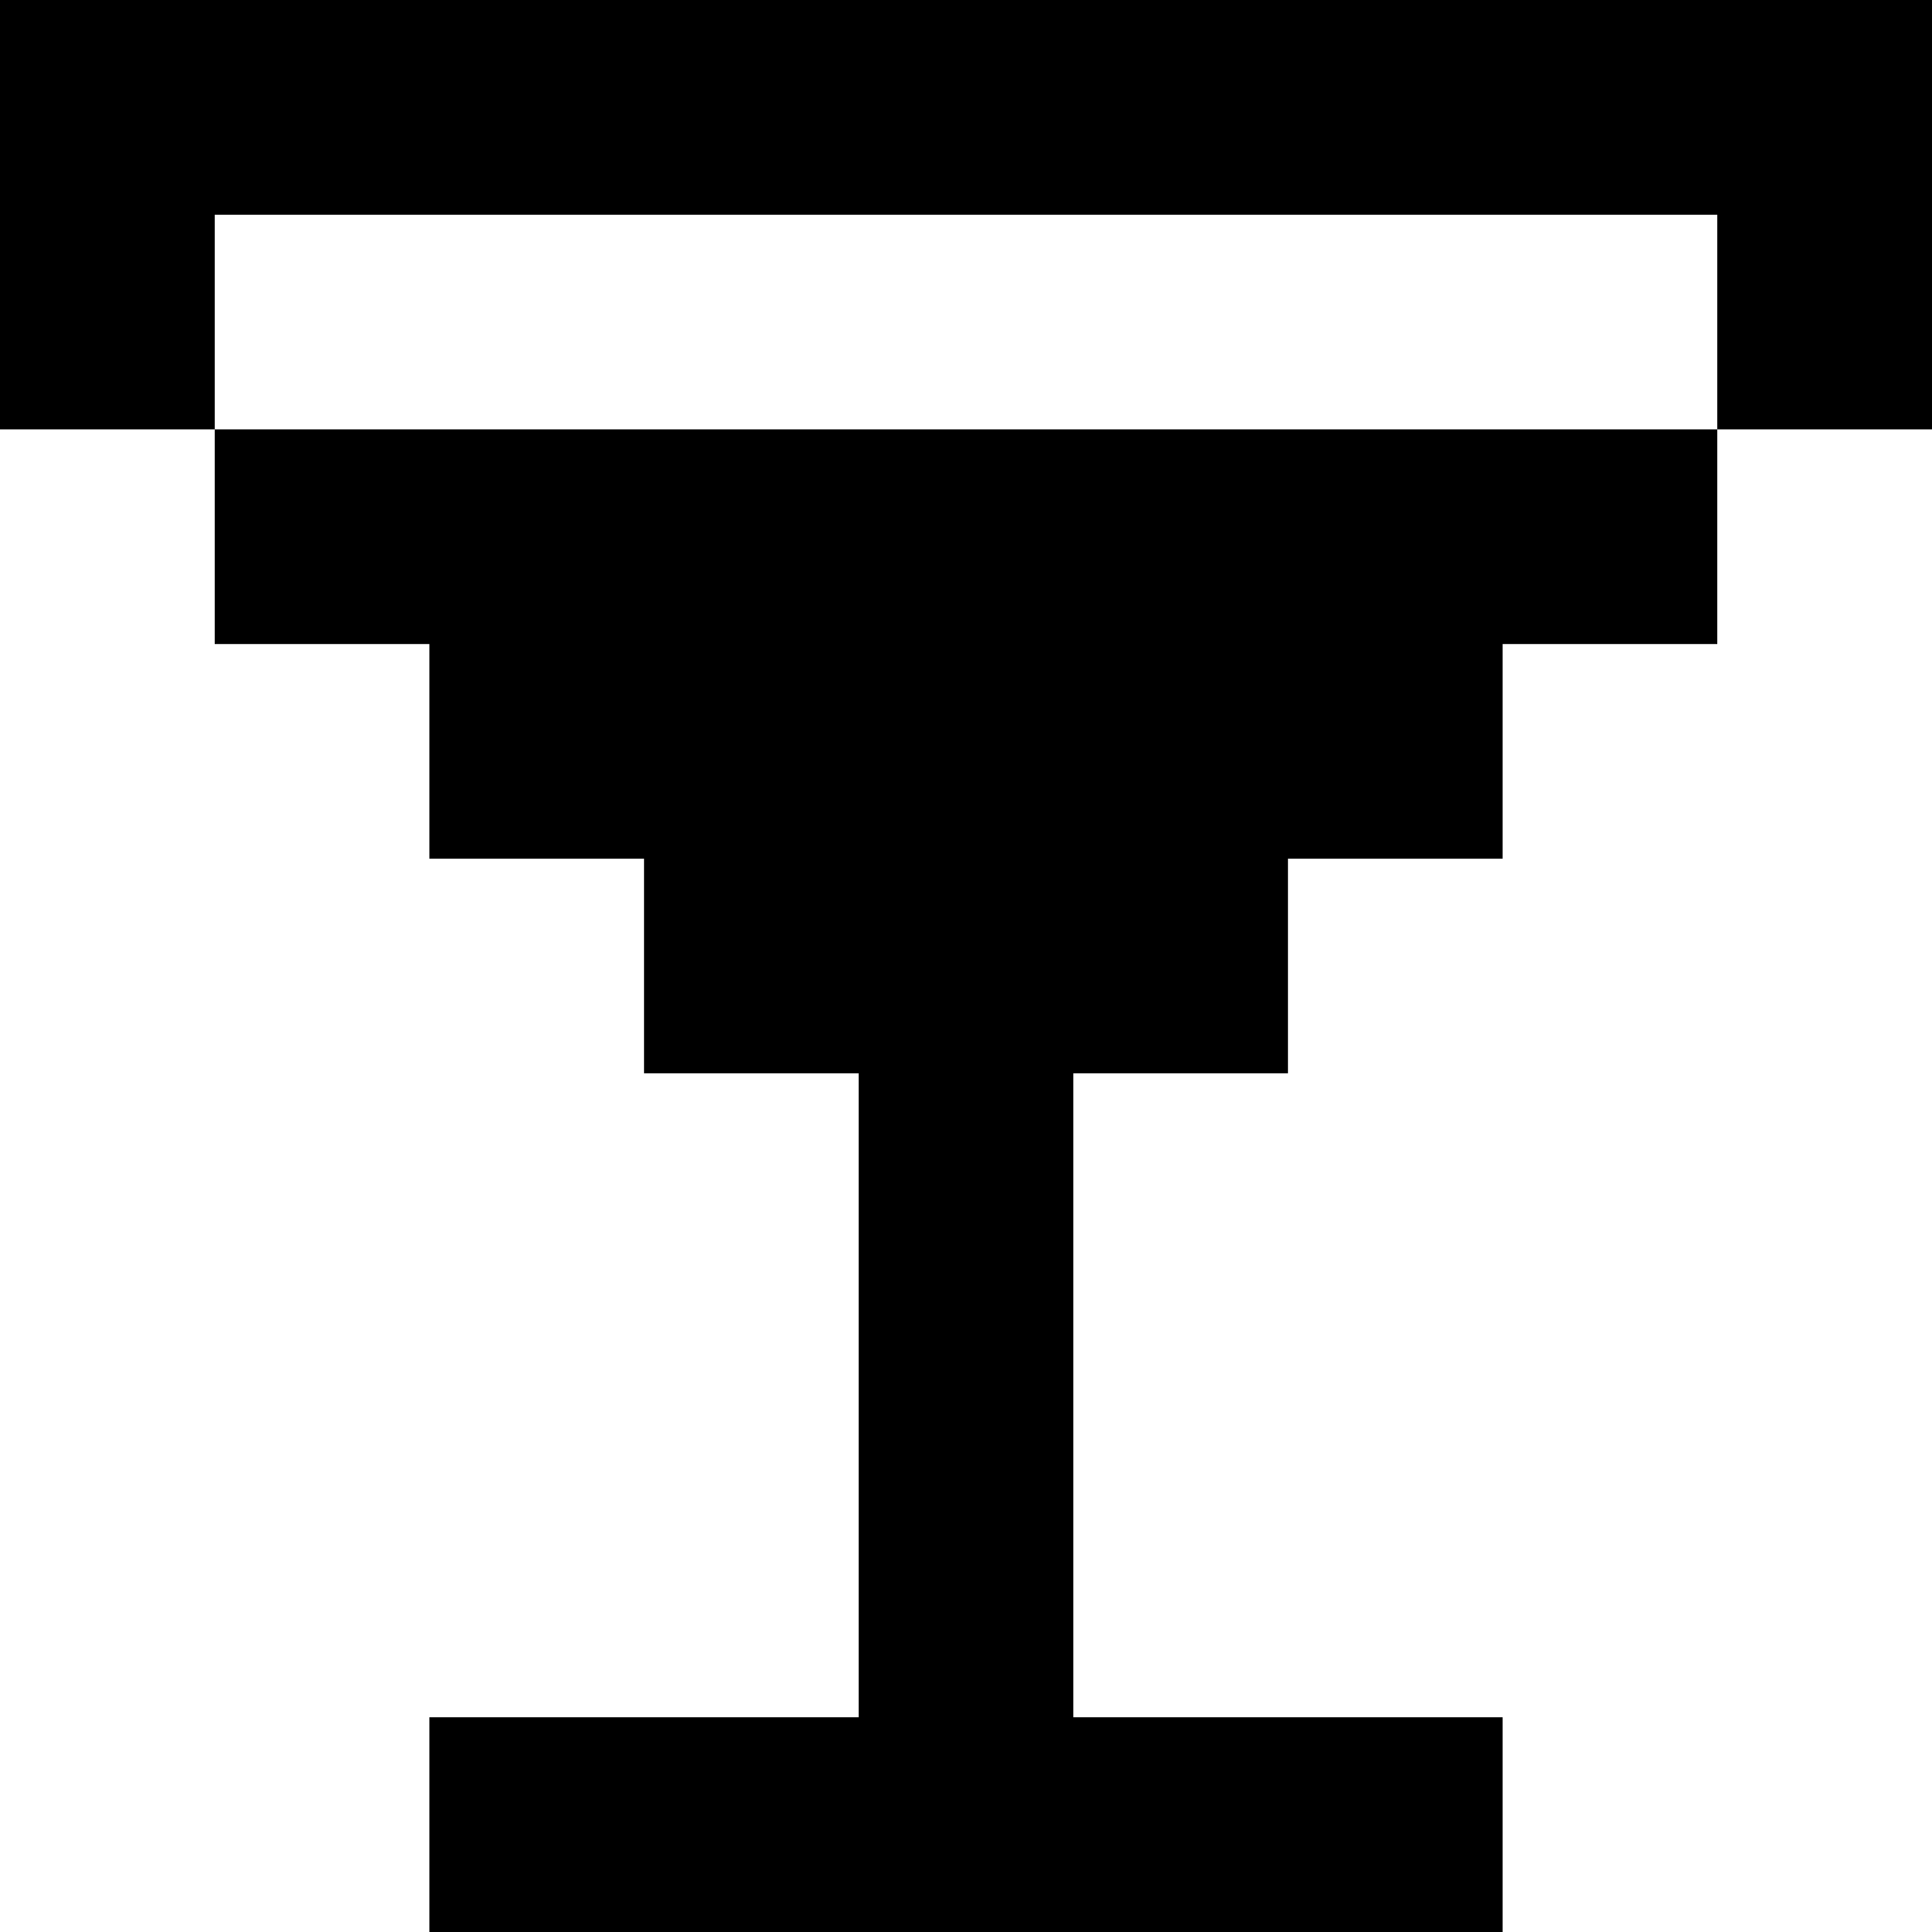
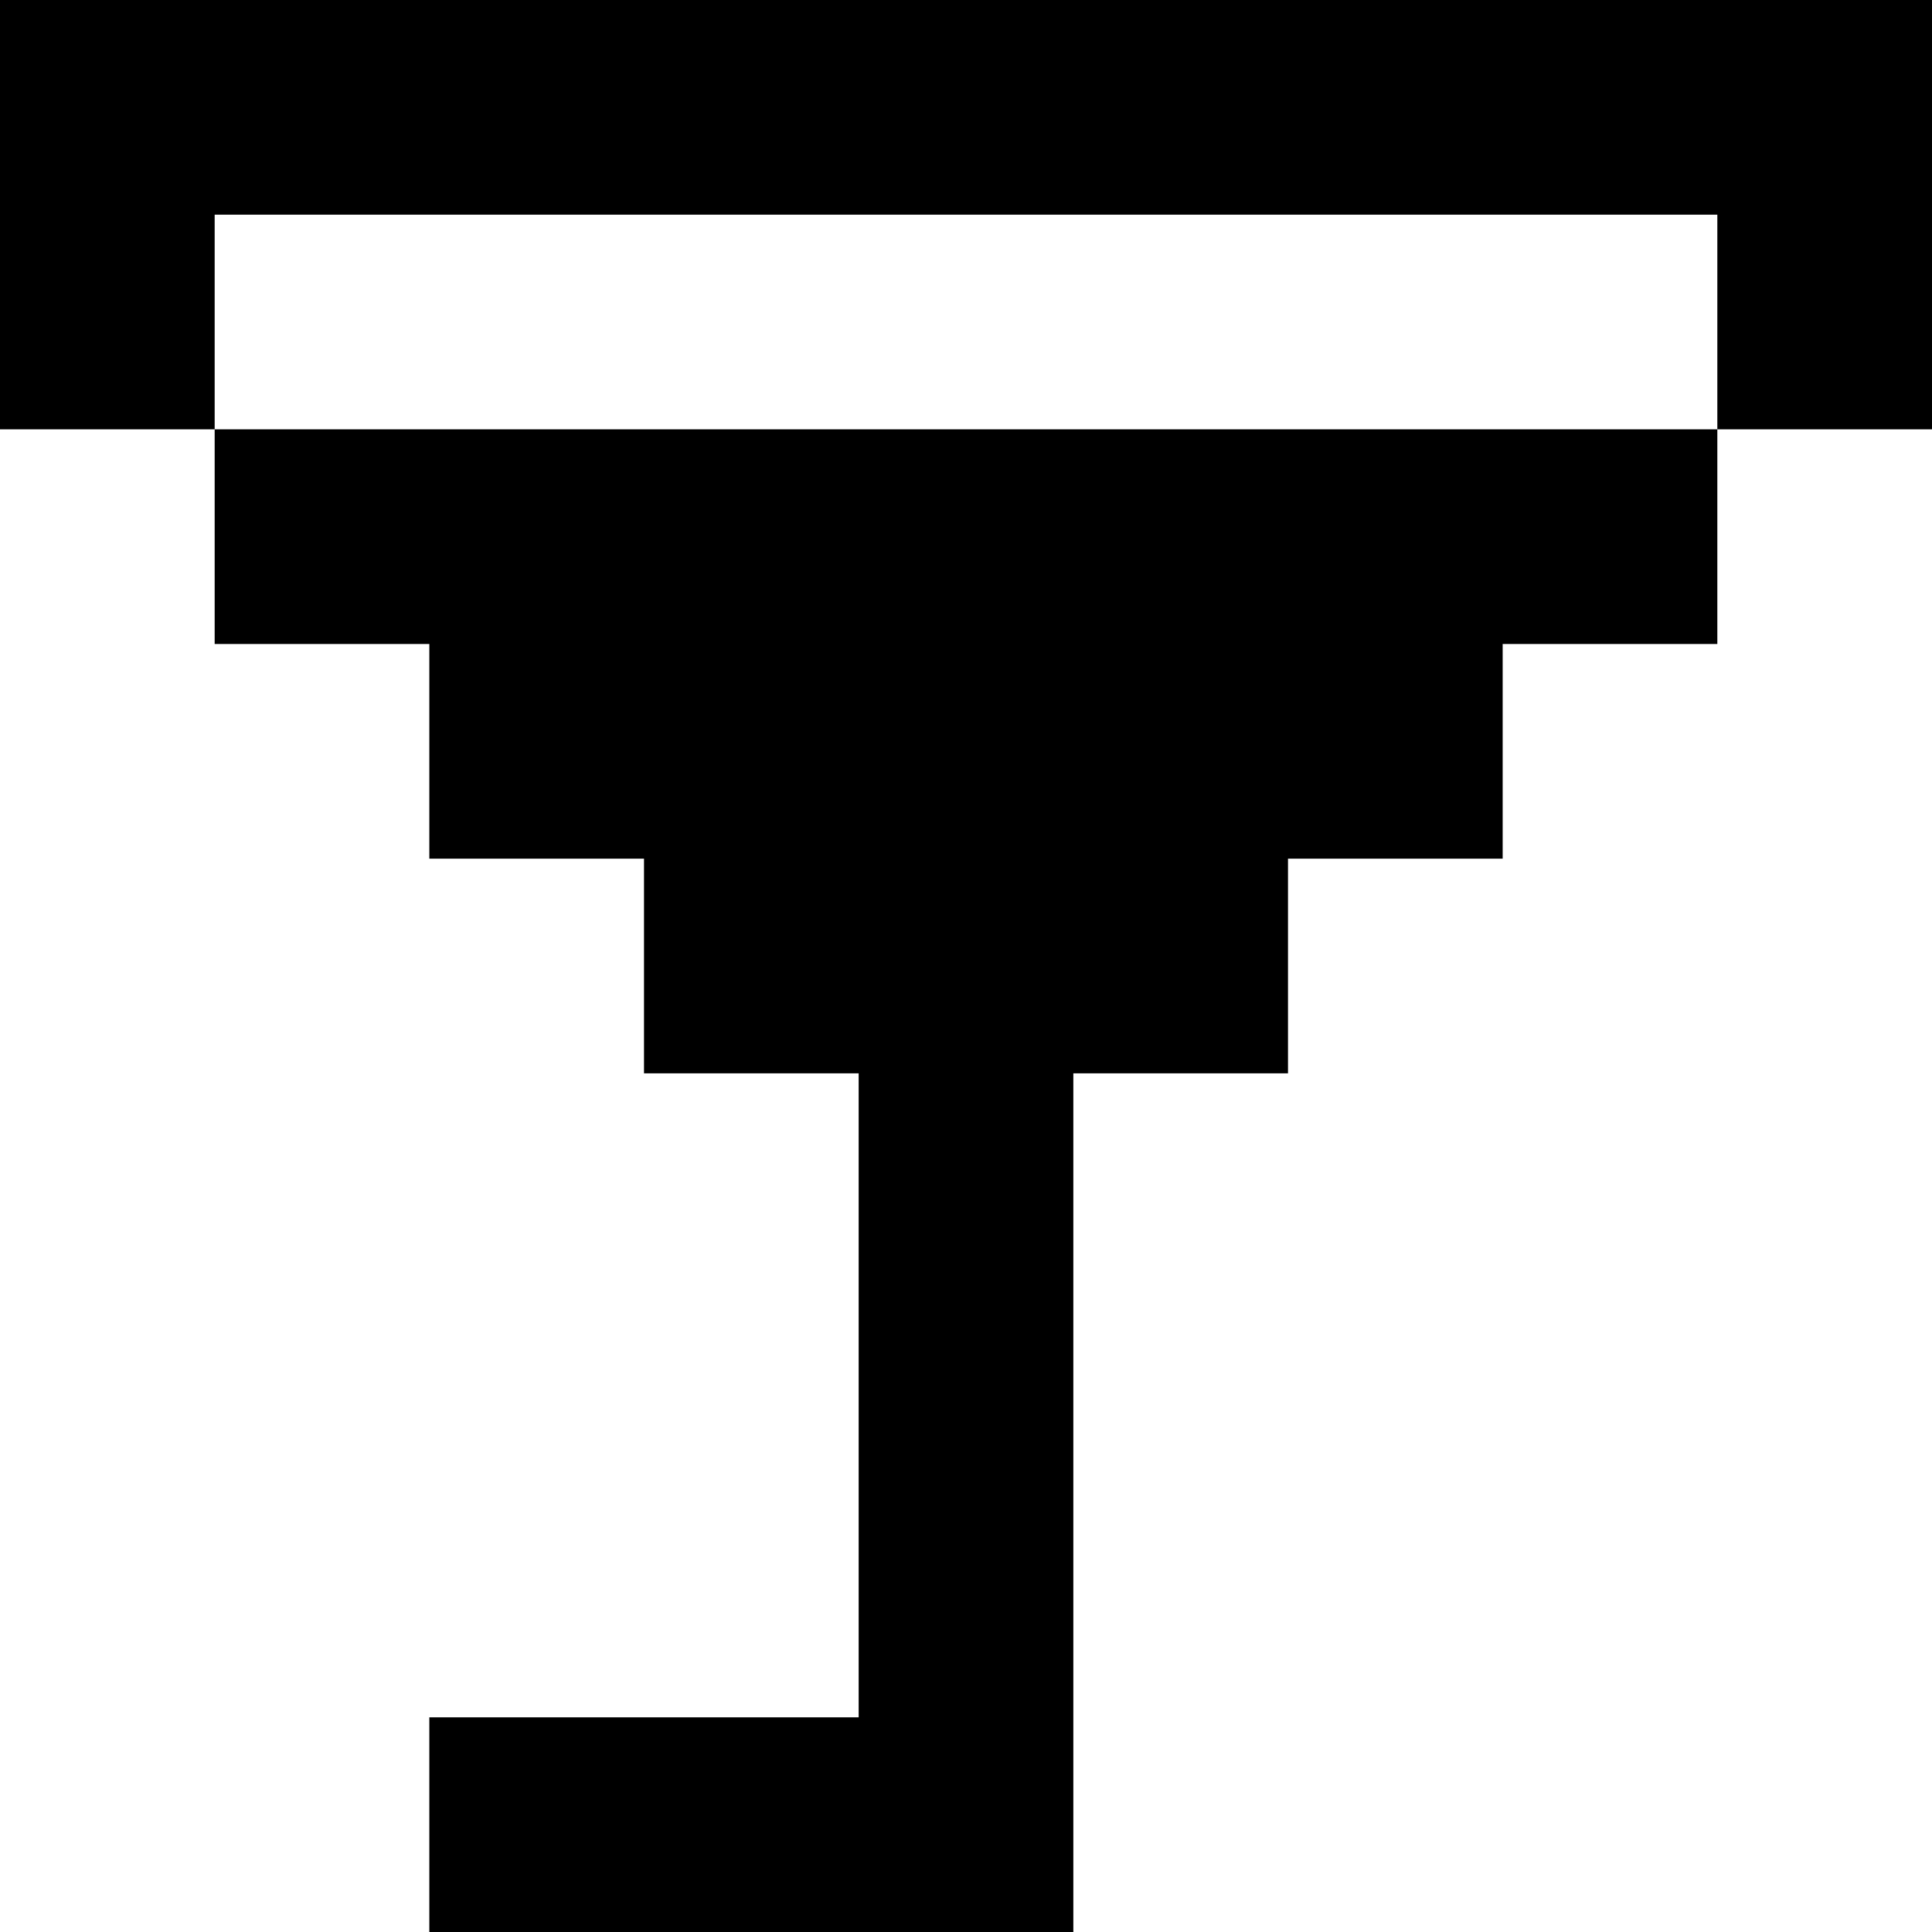
<svg xmlns="http://www.w3.org/2000/svg" width="18" height="18" viewBox="0 0 18 18" fill="none">
-   <path d="M16 0H0V4H2V6H4V8H6V10H8V16H4V18H14V16H10V10H12V8H14V6H16V4H18V0H16ZM16 4H2V2H16V4Z" fill="black" />
+   <path d="M16 0H0V4H2V6H4V8H6V10H8V16H4V18H14H10V10H12V8H14V6H16V4H18V0H16ZM16 4H2V2H16V4Z" fill="black" />
</svg>